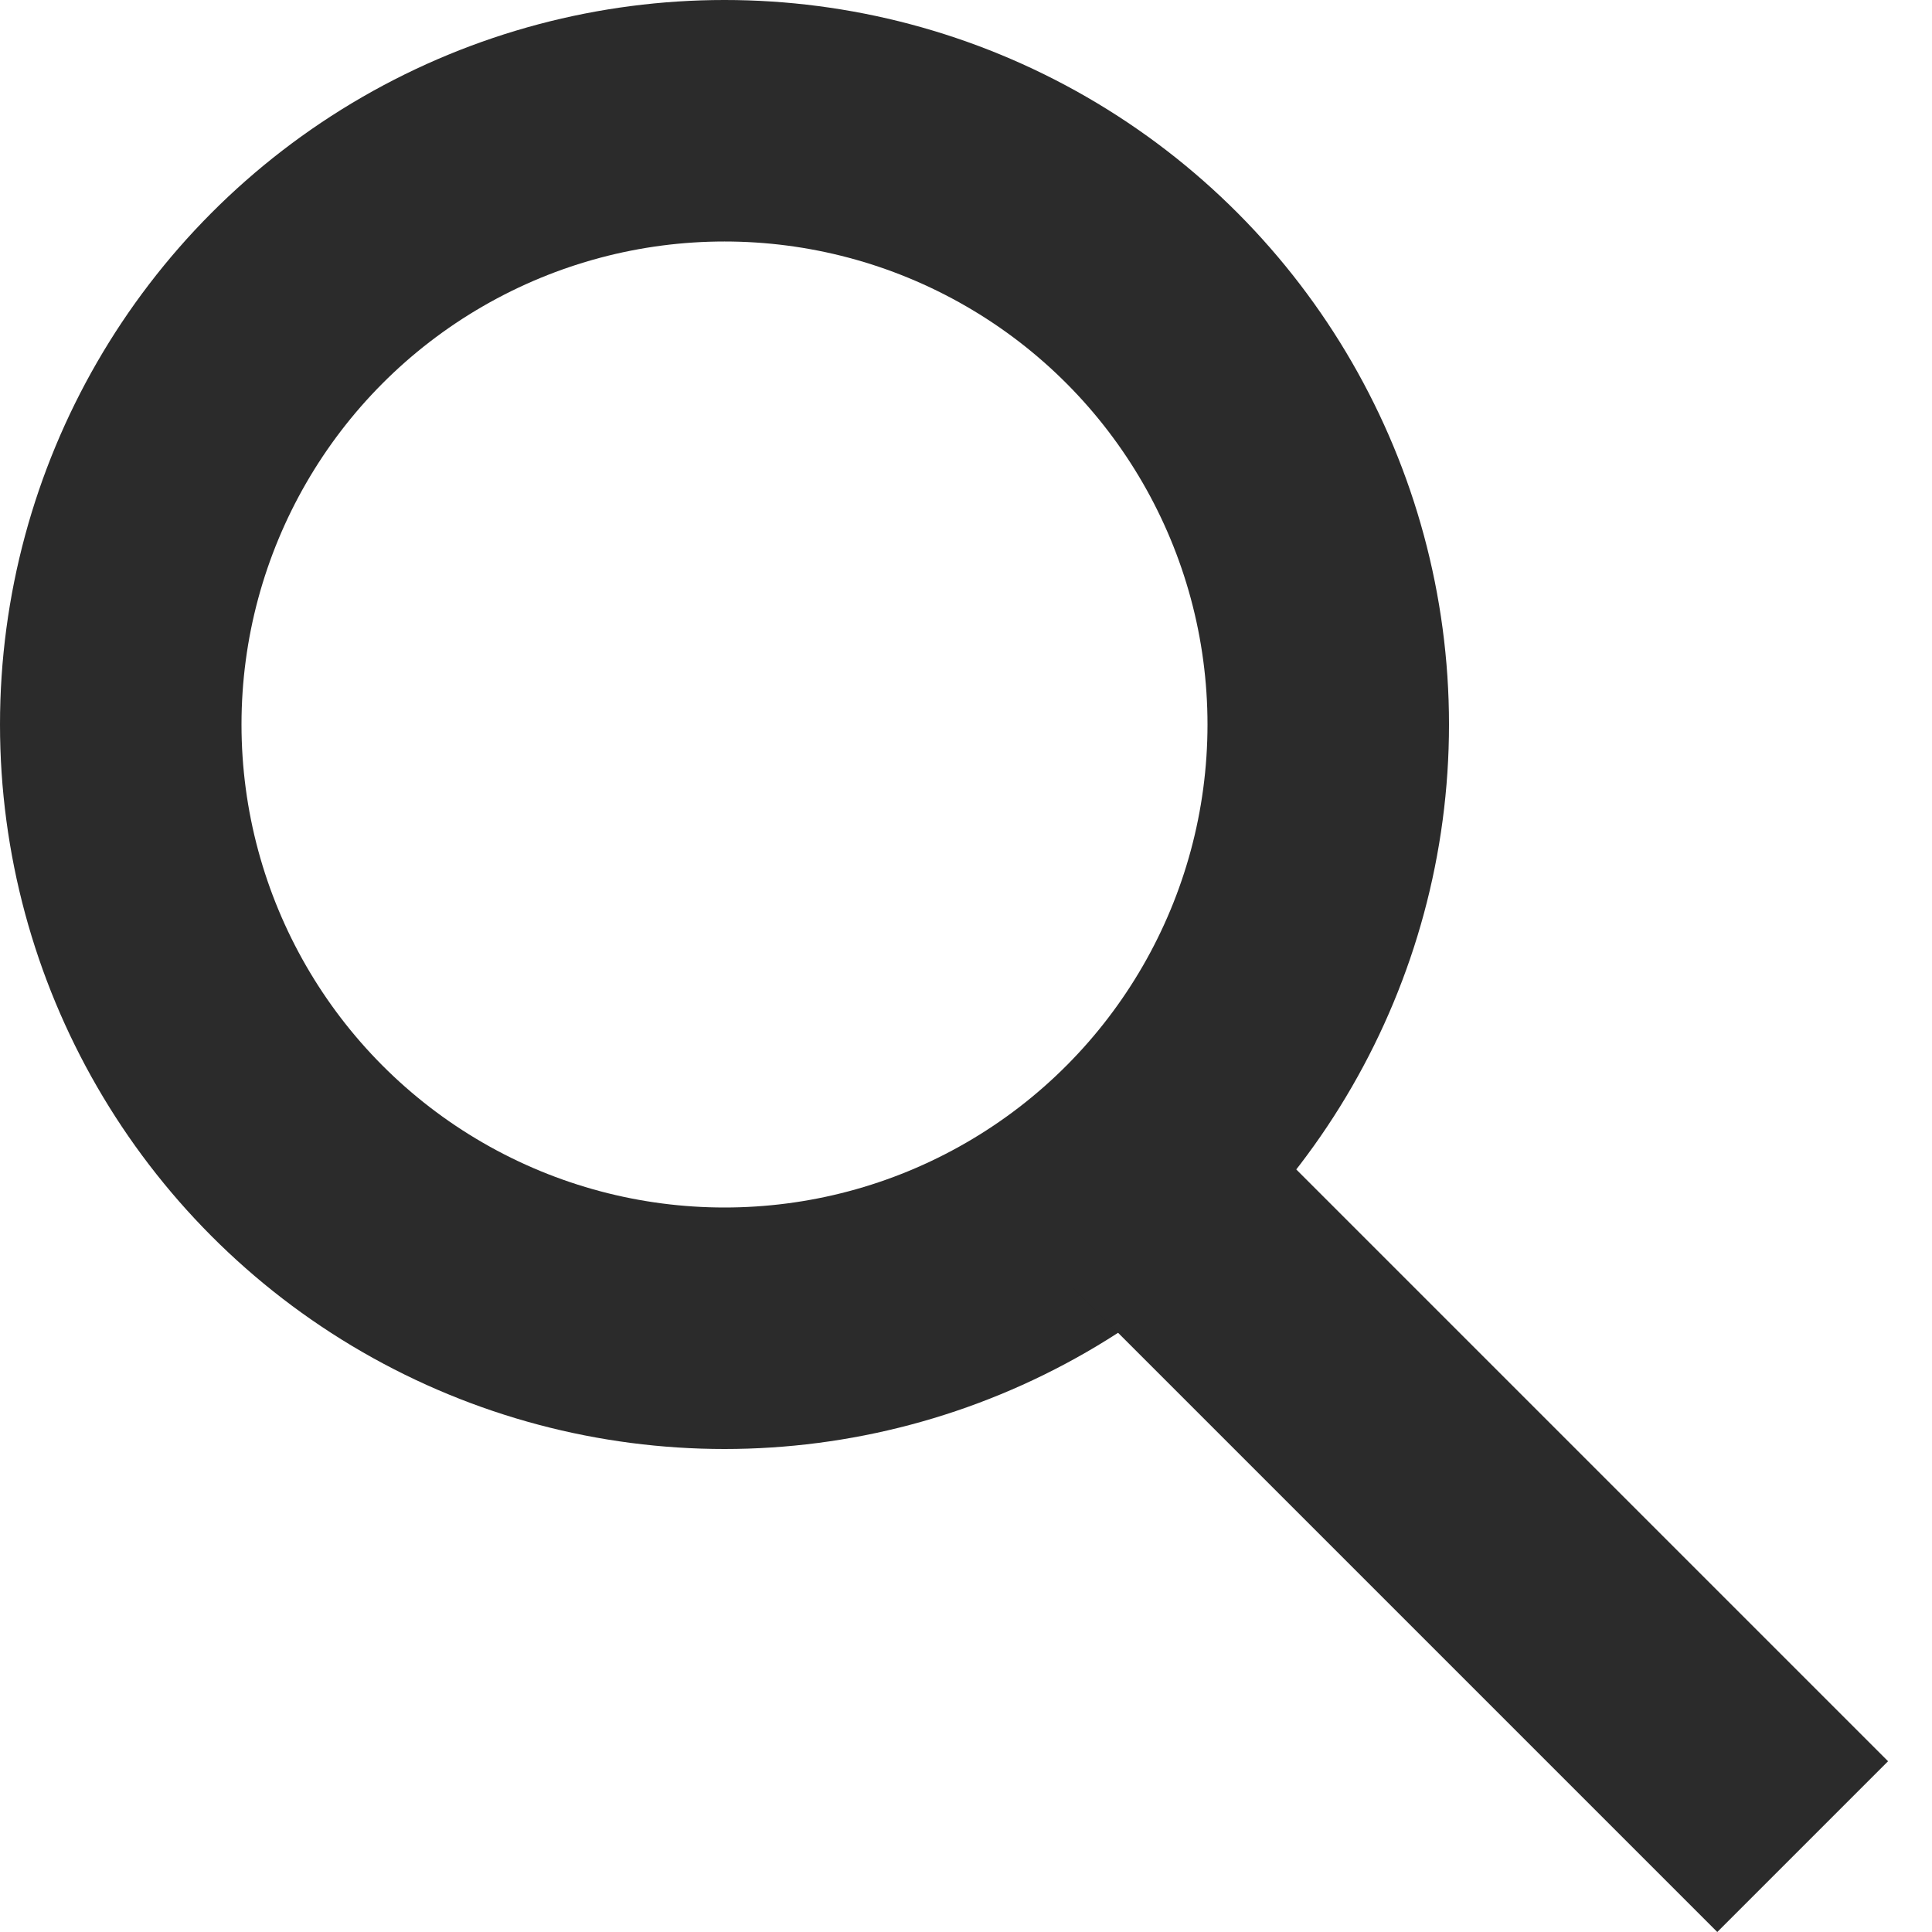
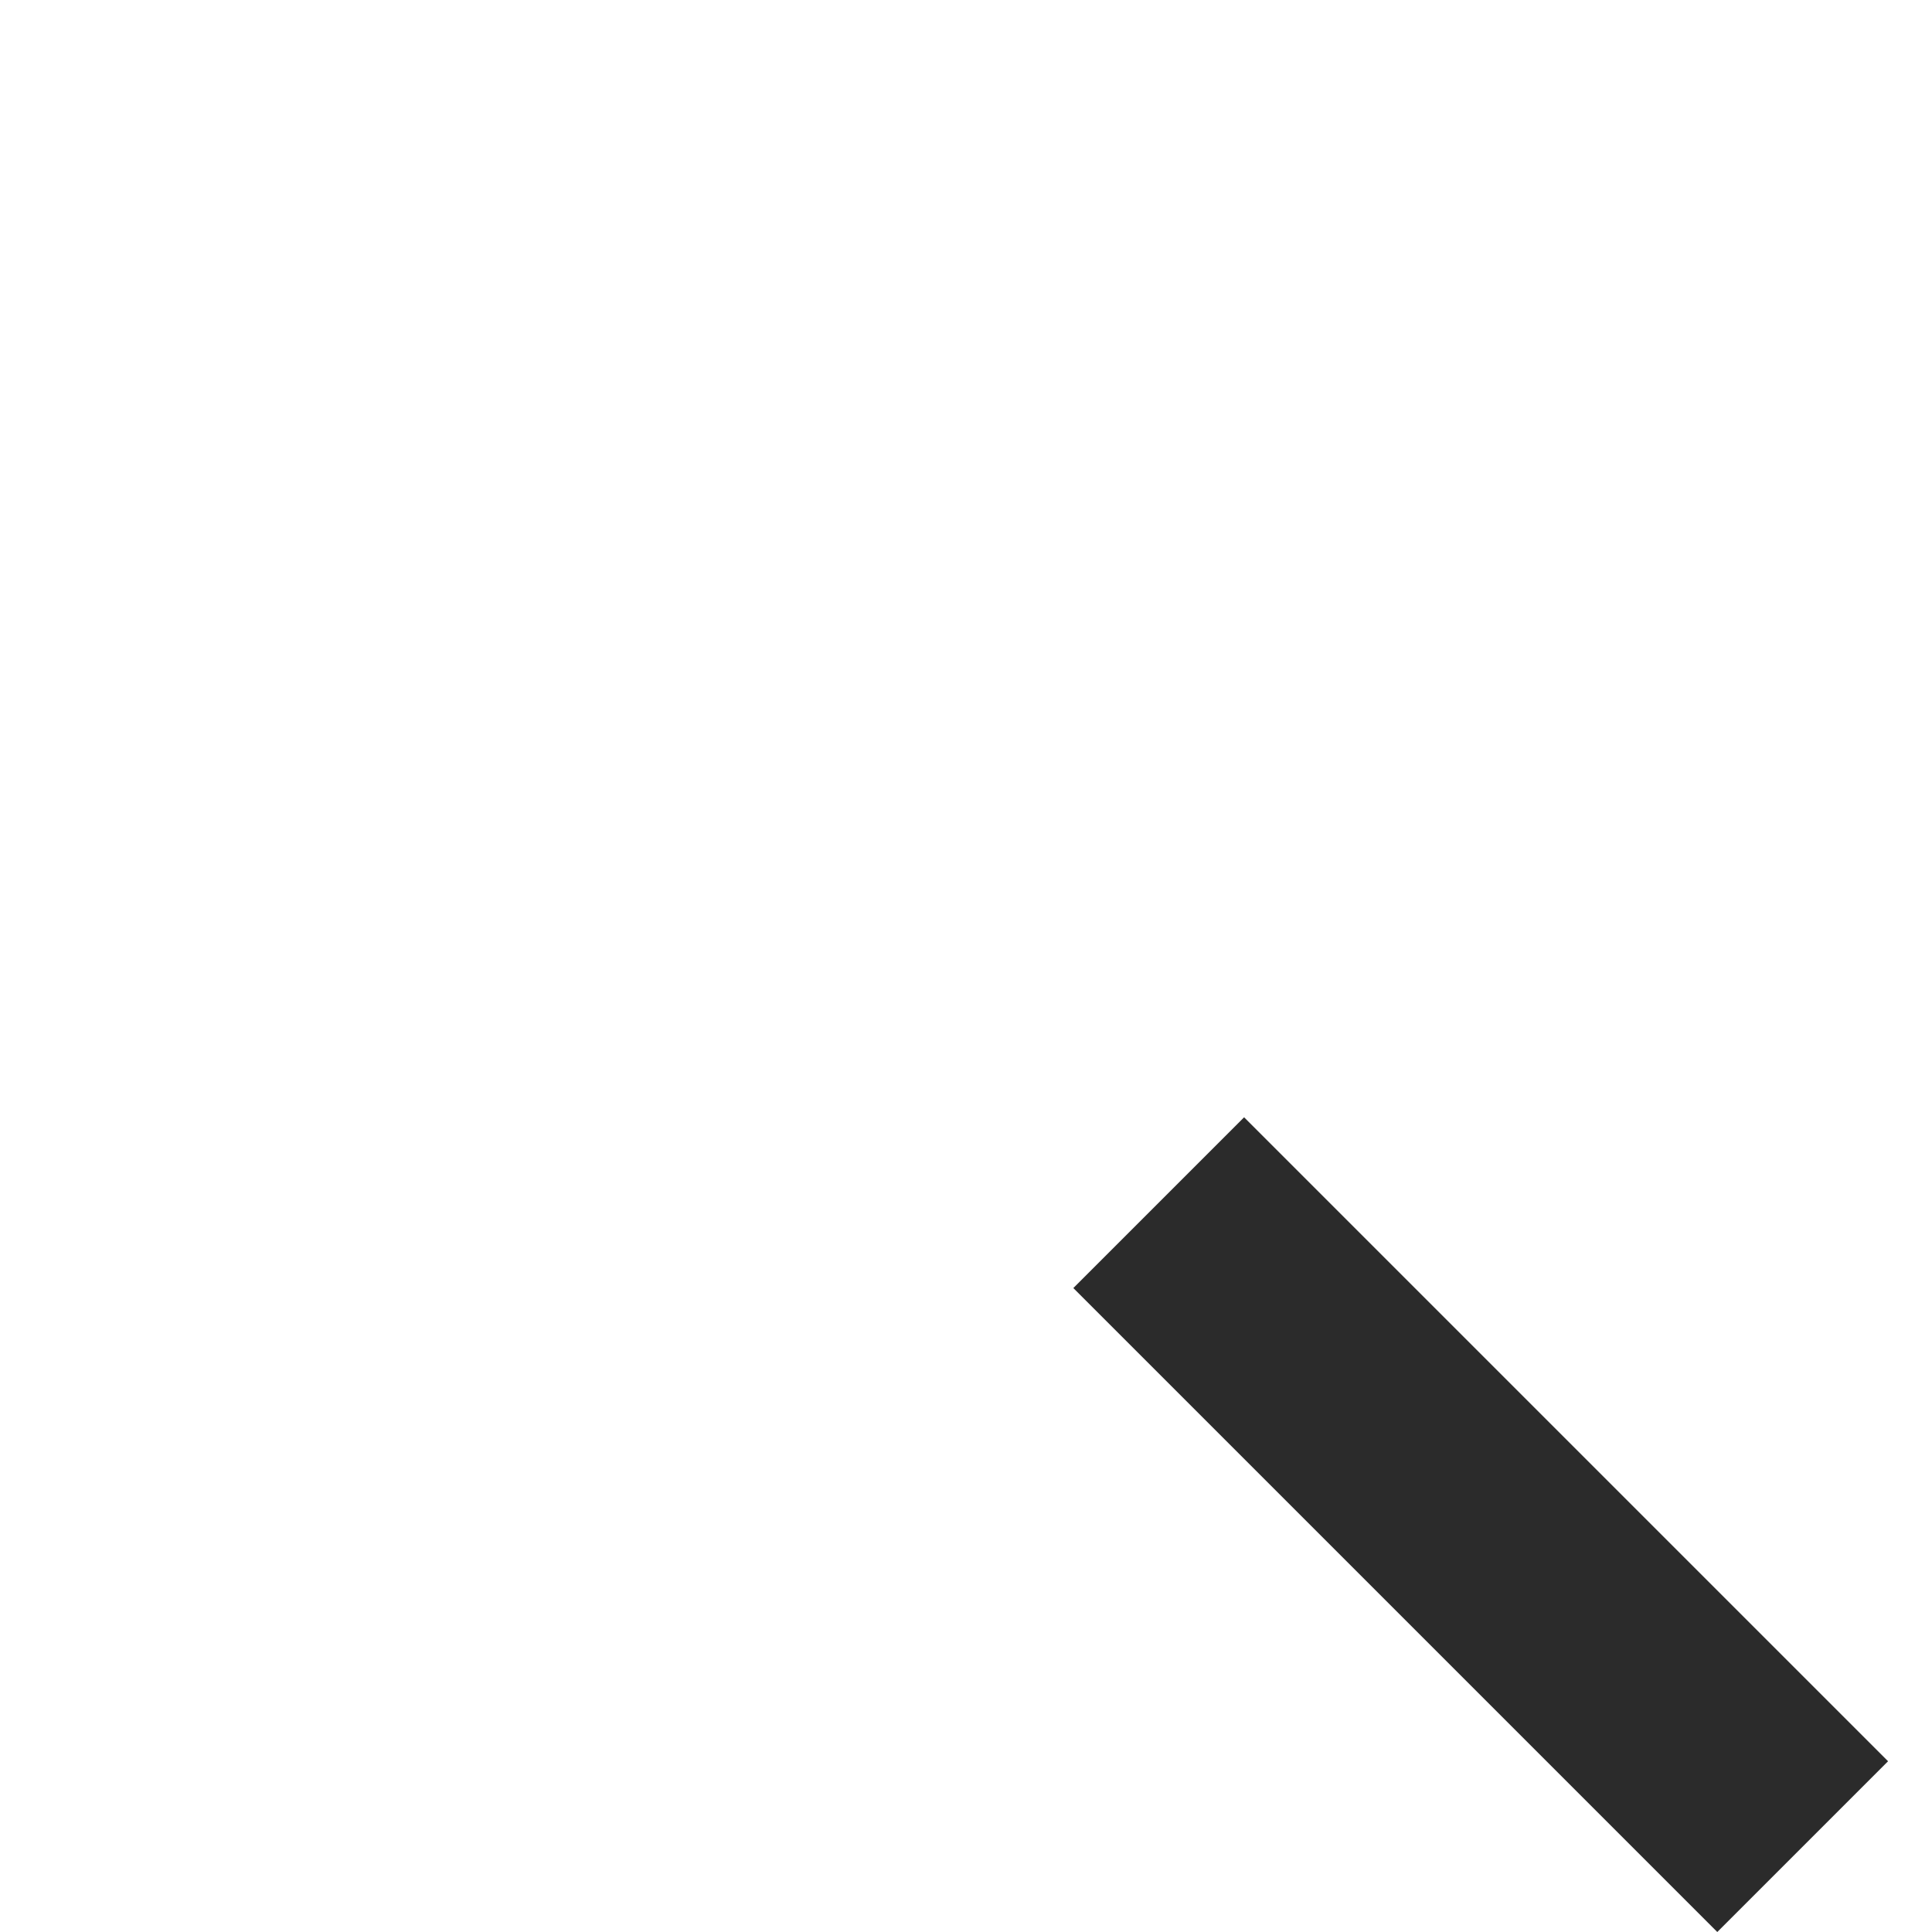
<svg xmlns="http://www.w3.org/2000/svg" width="16" height="16" viewBox="0 0 16 16" fill="none">
-   <circle cx="6" cy="6" r="5" stroke="#2B2B2B" stroke-width="2" />
  <line x1="9.596" y1="9.96" x2="14.929" y2="15.293" stroke="#2B2B2B" stroke-width="2" />
</svg>